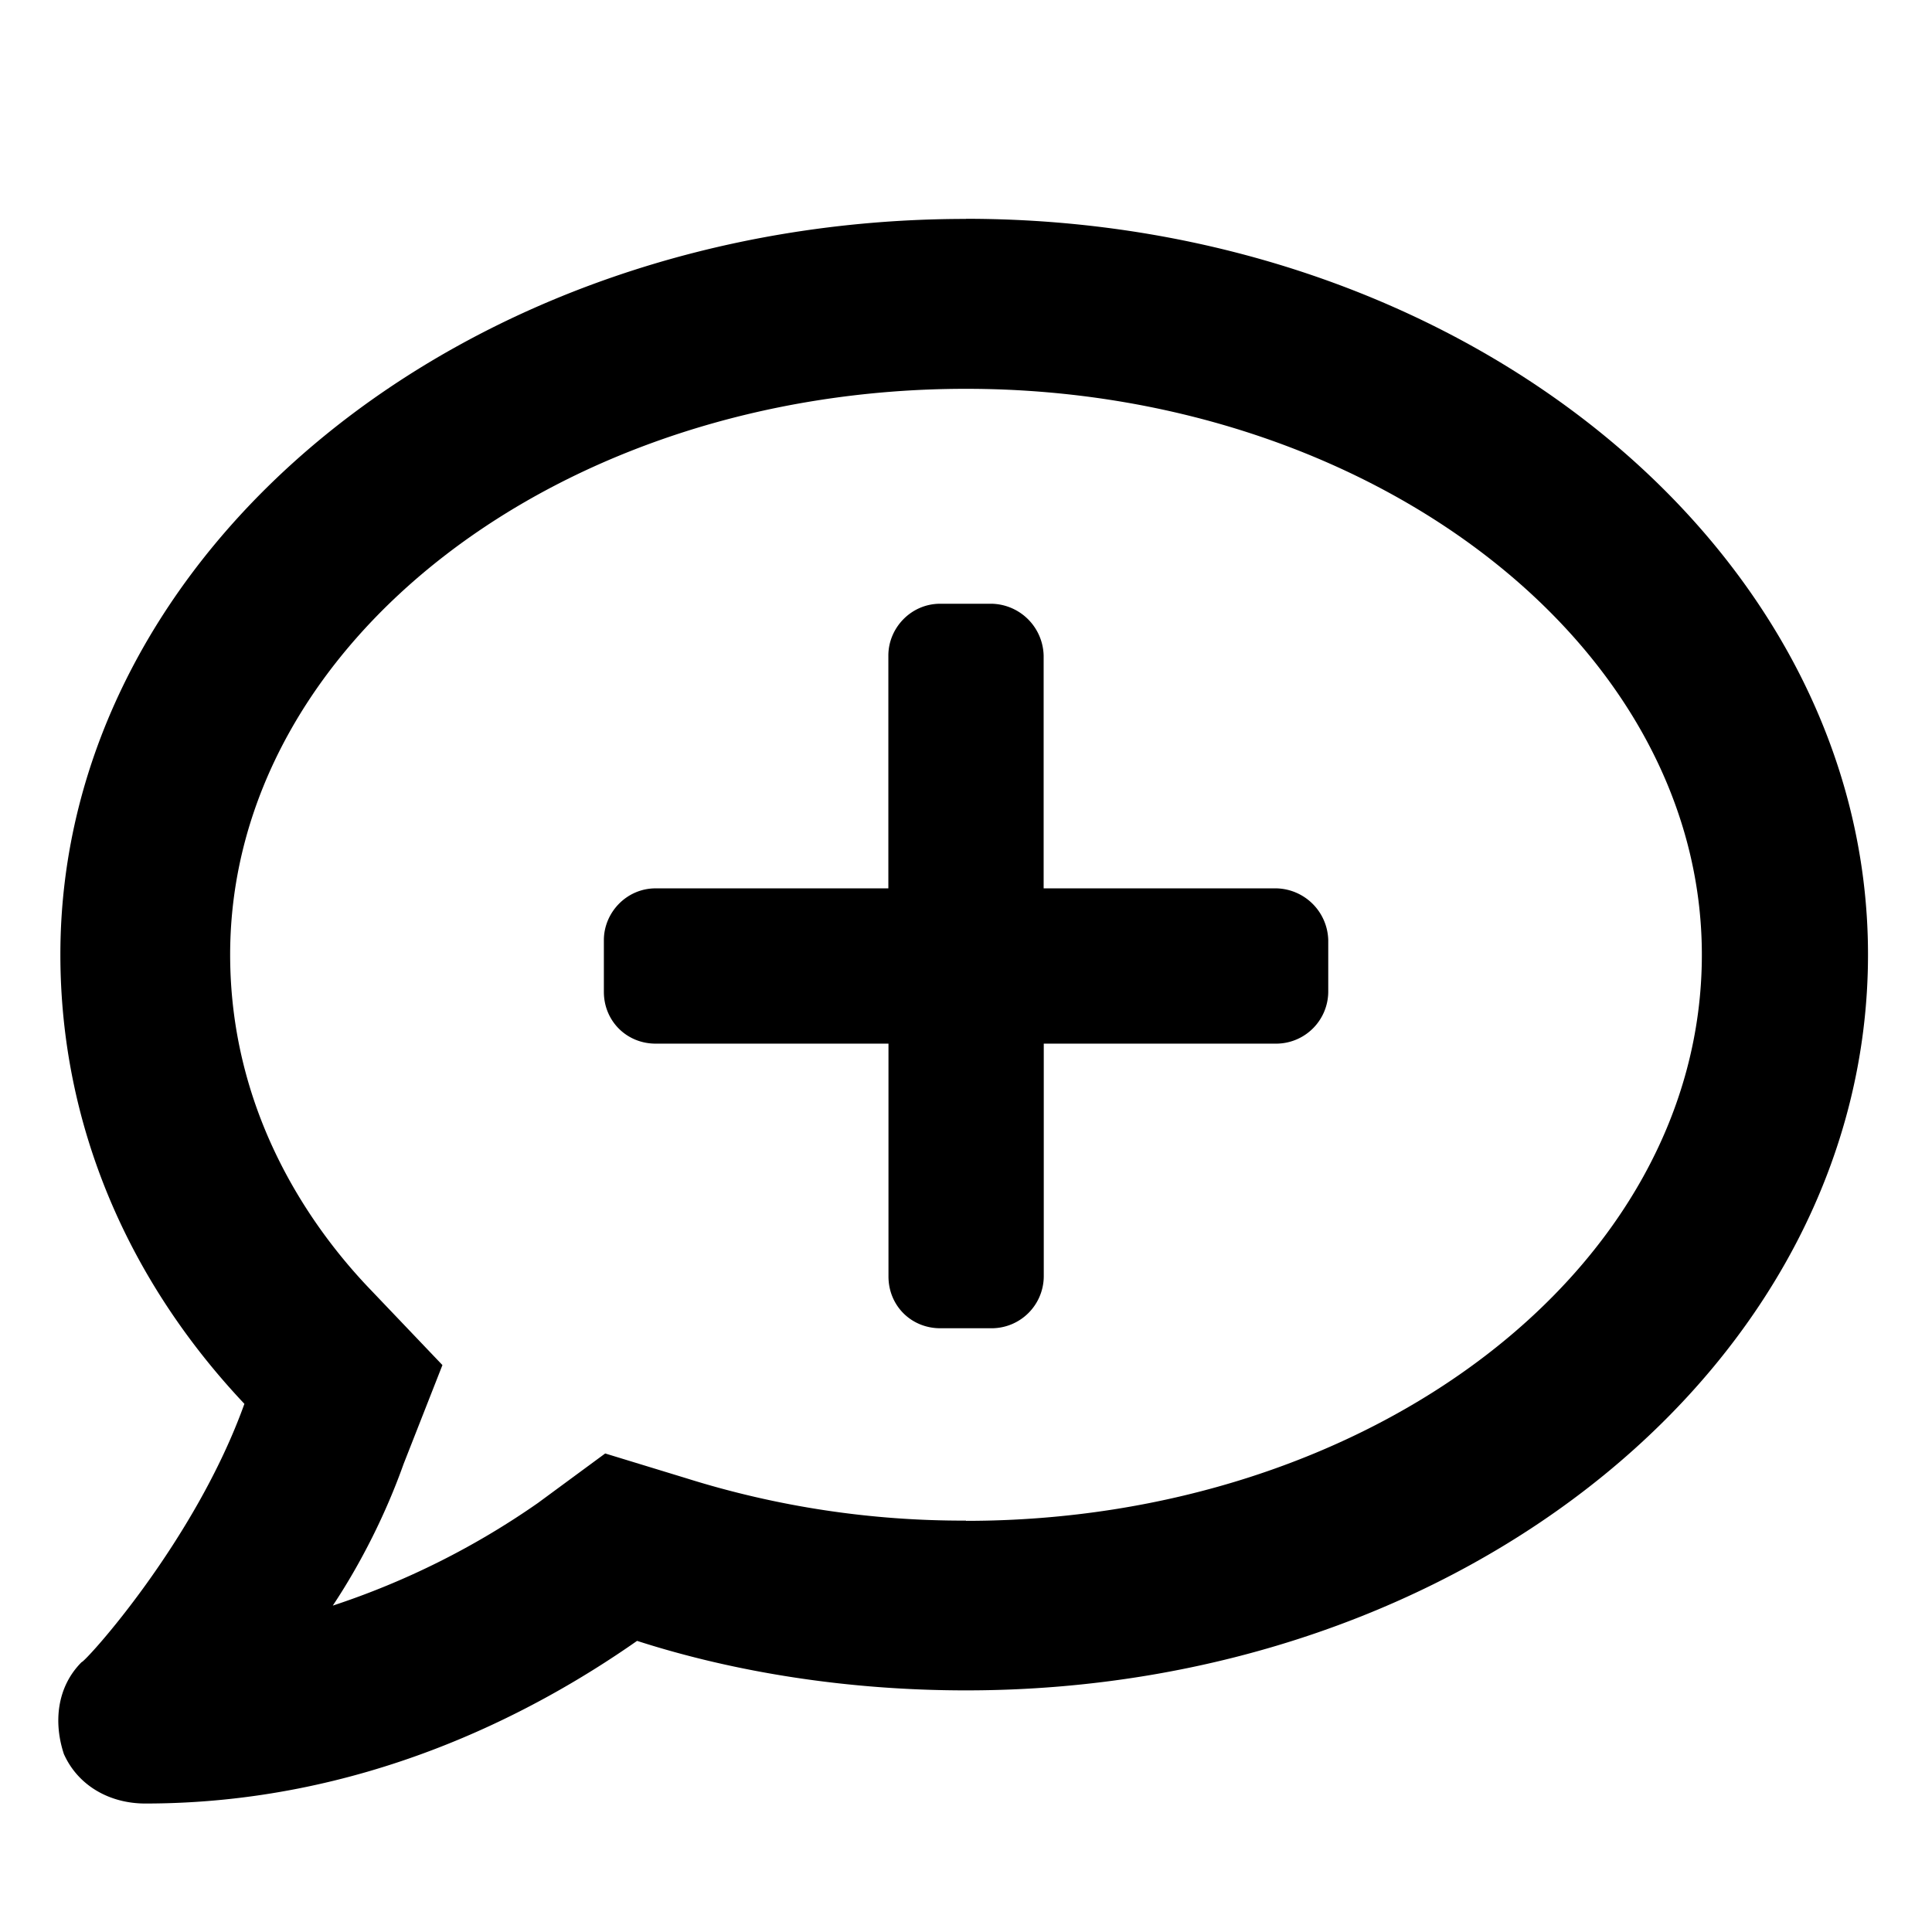
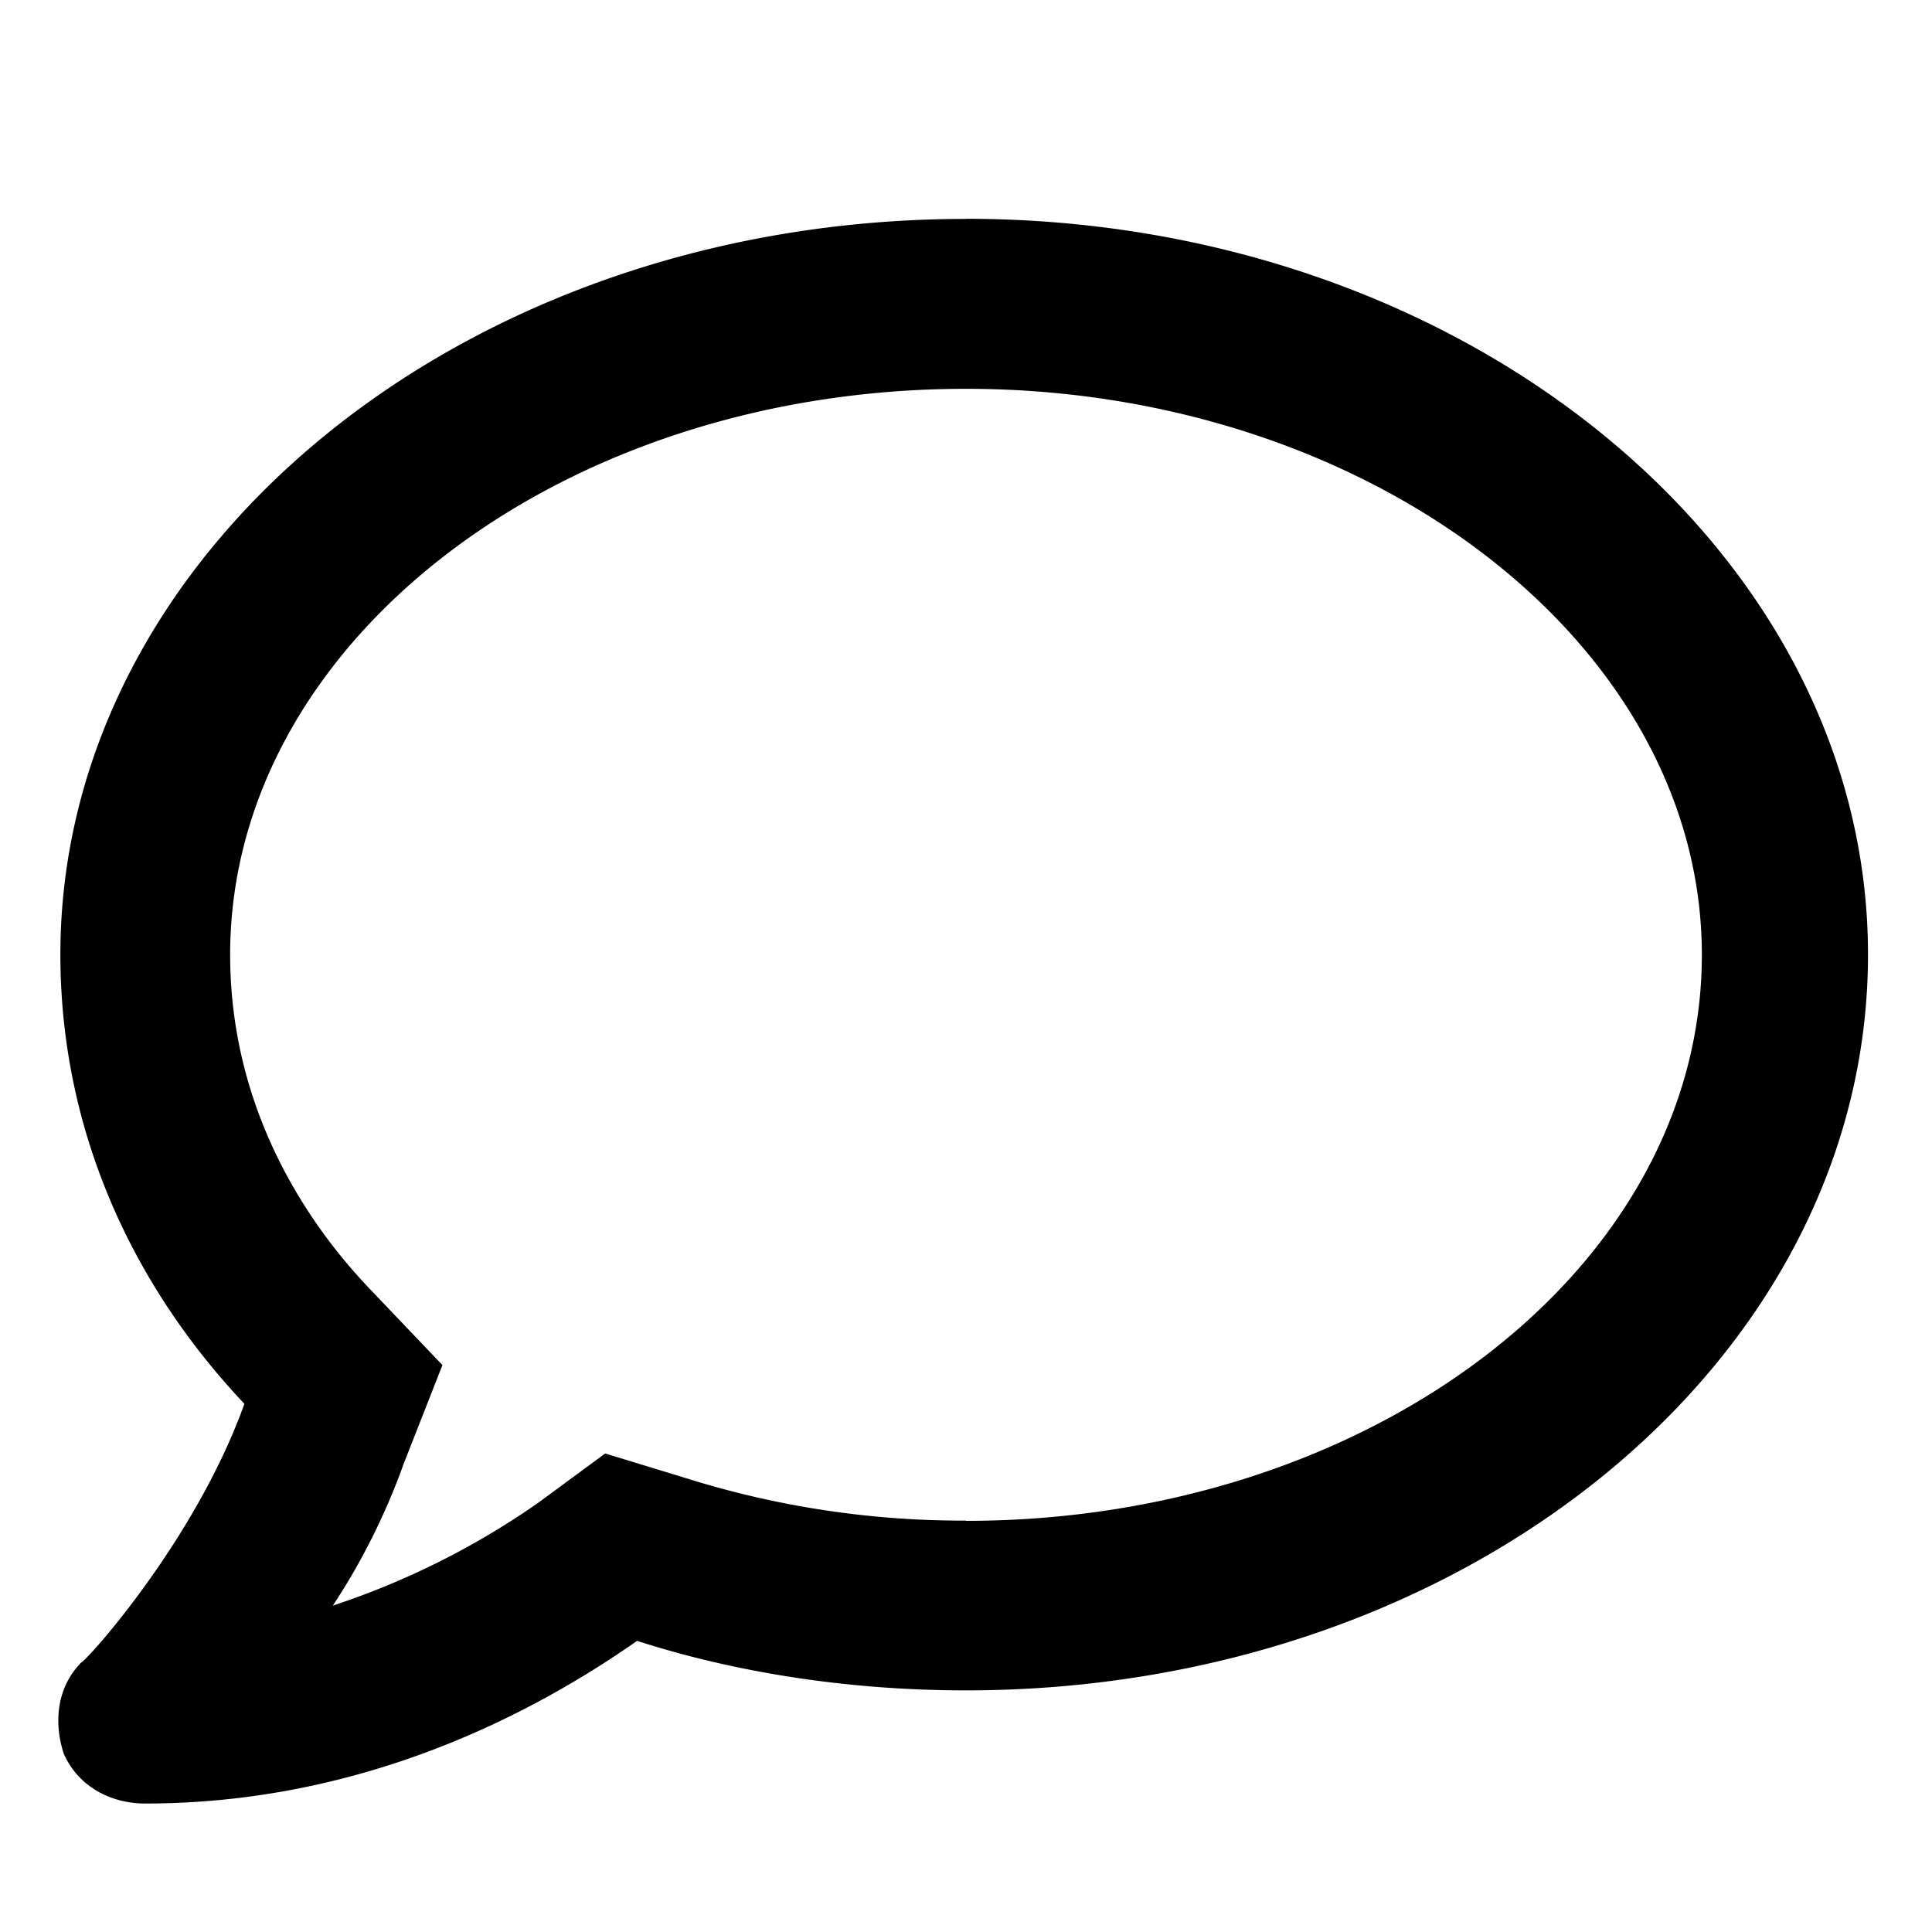
<svg xmlns="http://www.w3.org/2000/svg" id="icon-comment-add-reversed" class="icon--directional" viewBox="0 0 16 16">
  <path d="M8 1.813C3.84 1.813.5 4.566.5 7.905c0 1.407.557 2.696 1.524 3.721-.41 1.143-1.319 2.139-1.348 2.139-.205.205-.234.498-.147.761.118.264.381.41.674.41 1.787 0 3.194-.732 4.073-1.347.82.264 1.757.41 2.724.41 4.131 0 7.47-2.725 7.47-6.094 0-3.34-3.339-6.093-7.47-6.093Zm0 10.78a7.64 7.64 0 0 1-2.314-.35l-.674-.206-.557.41a6.54 6.54 0 0 1-1.699.85c.234-.352.44-.762.586-1.172l.322-.82-.615-.645c-.527-.556-1.143-1.494-1.143-2.754C1.906 5.328 4.631 3.22 8 3.22c3.34 0 6.094 2.11 6.094 4.687 0 2.608-2.754 4.688-6.094 4.688Z" />
-   <path d="M10.571 7.357H8.643V5.43A.44.44 0 0 0 8.214 5h-.428c-.241 0-.429.2-.429.429v1.928H5.43c-.242 0-.429.201-.429.429v.428c0 .241.188.429.429.429h1.928v1.928c0 .242.188.429.429.429h.428a.432.432 0 0 0 .429-.429V8.643h1.928A.432.432 0 0 0 11 8.214v-.428a.44.44 0 0 0-.429-.429Z" />
</svg>